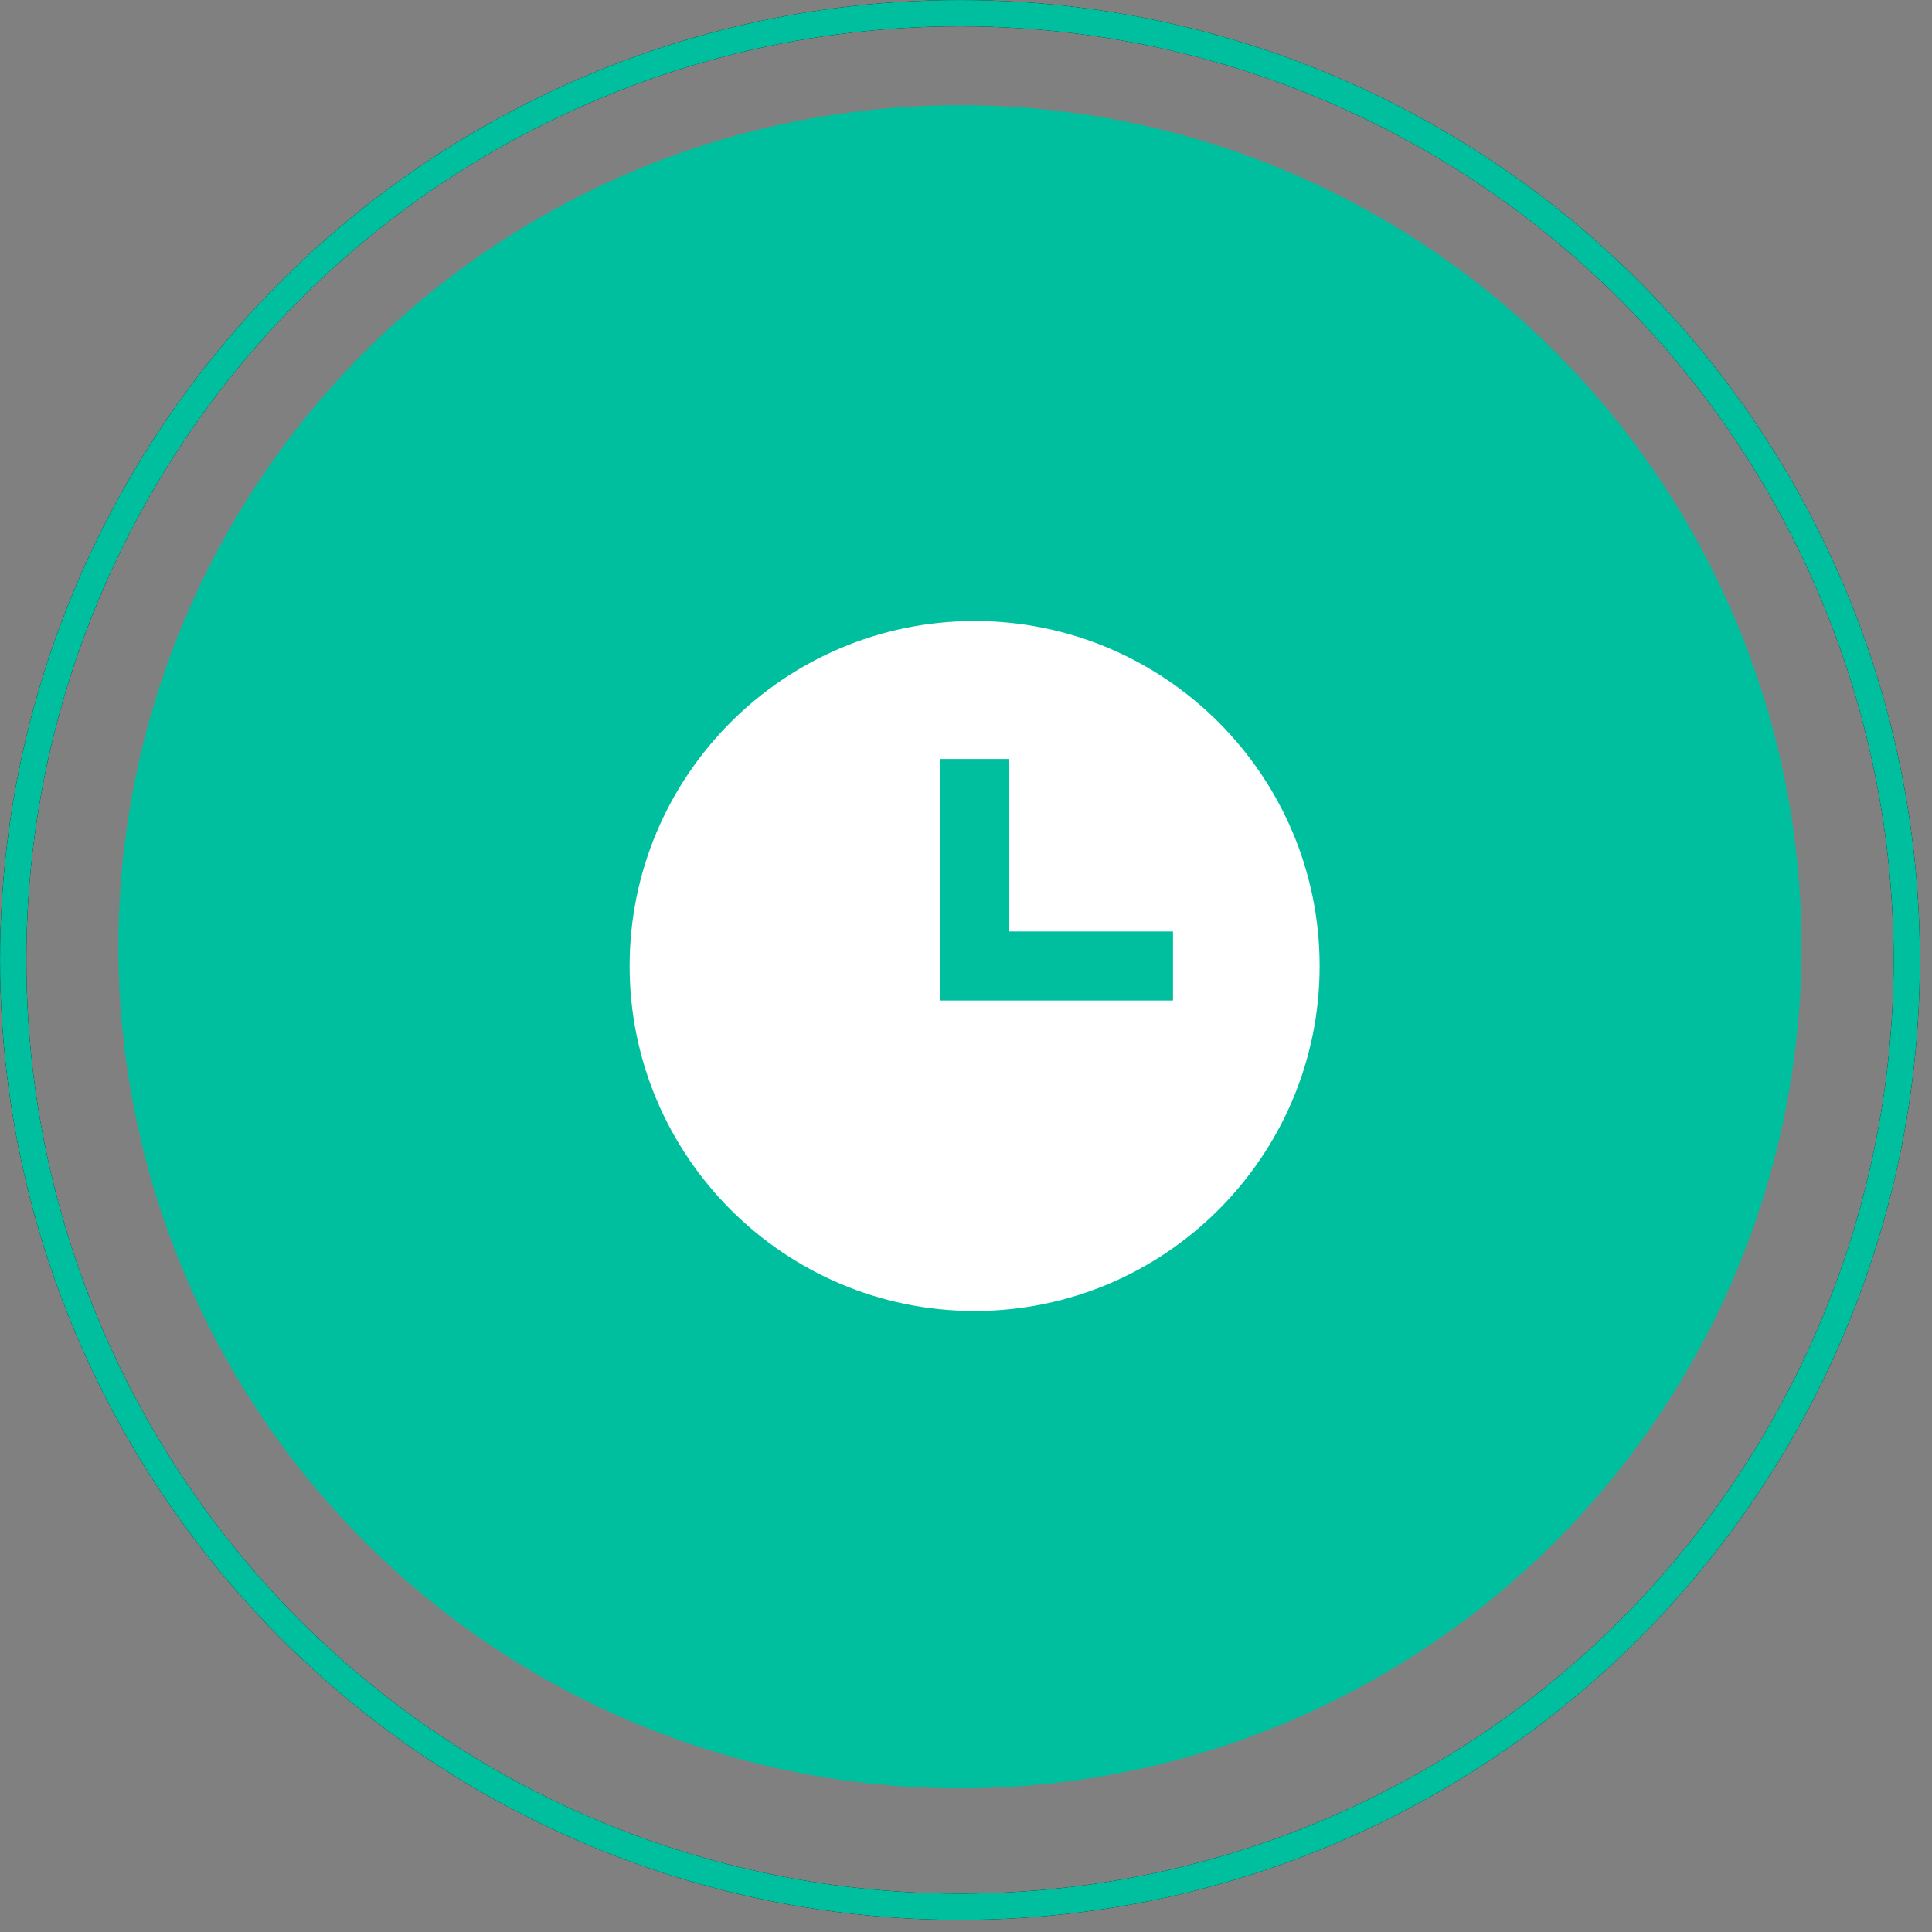
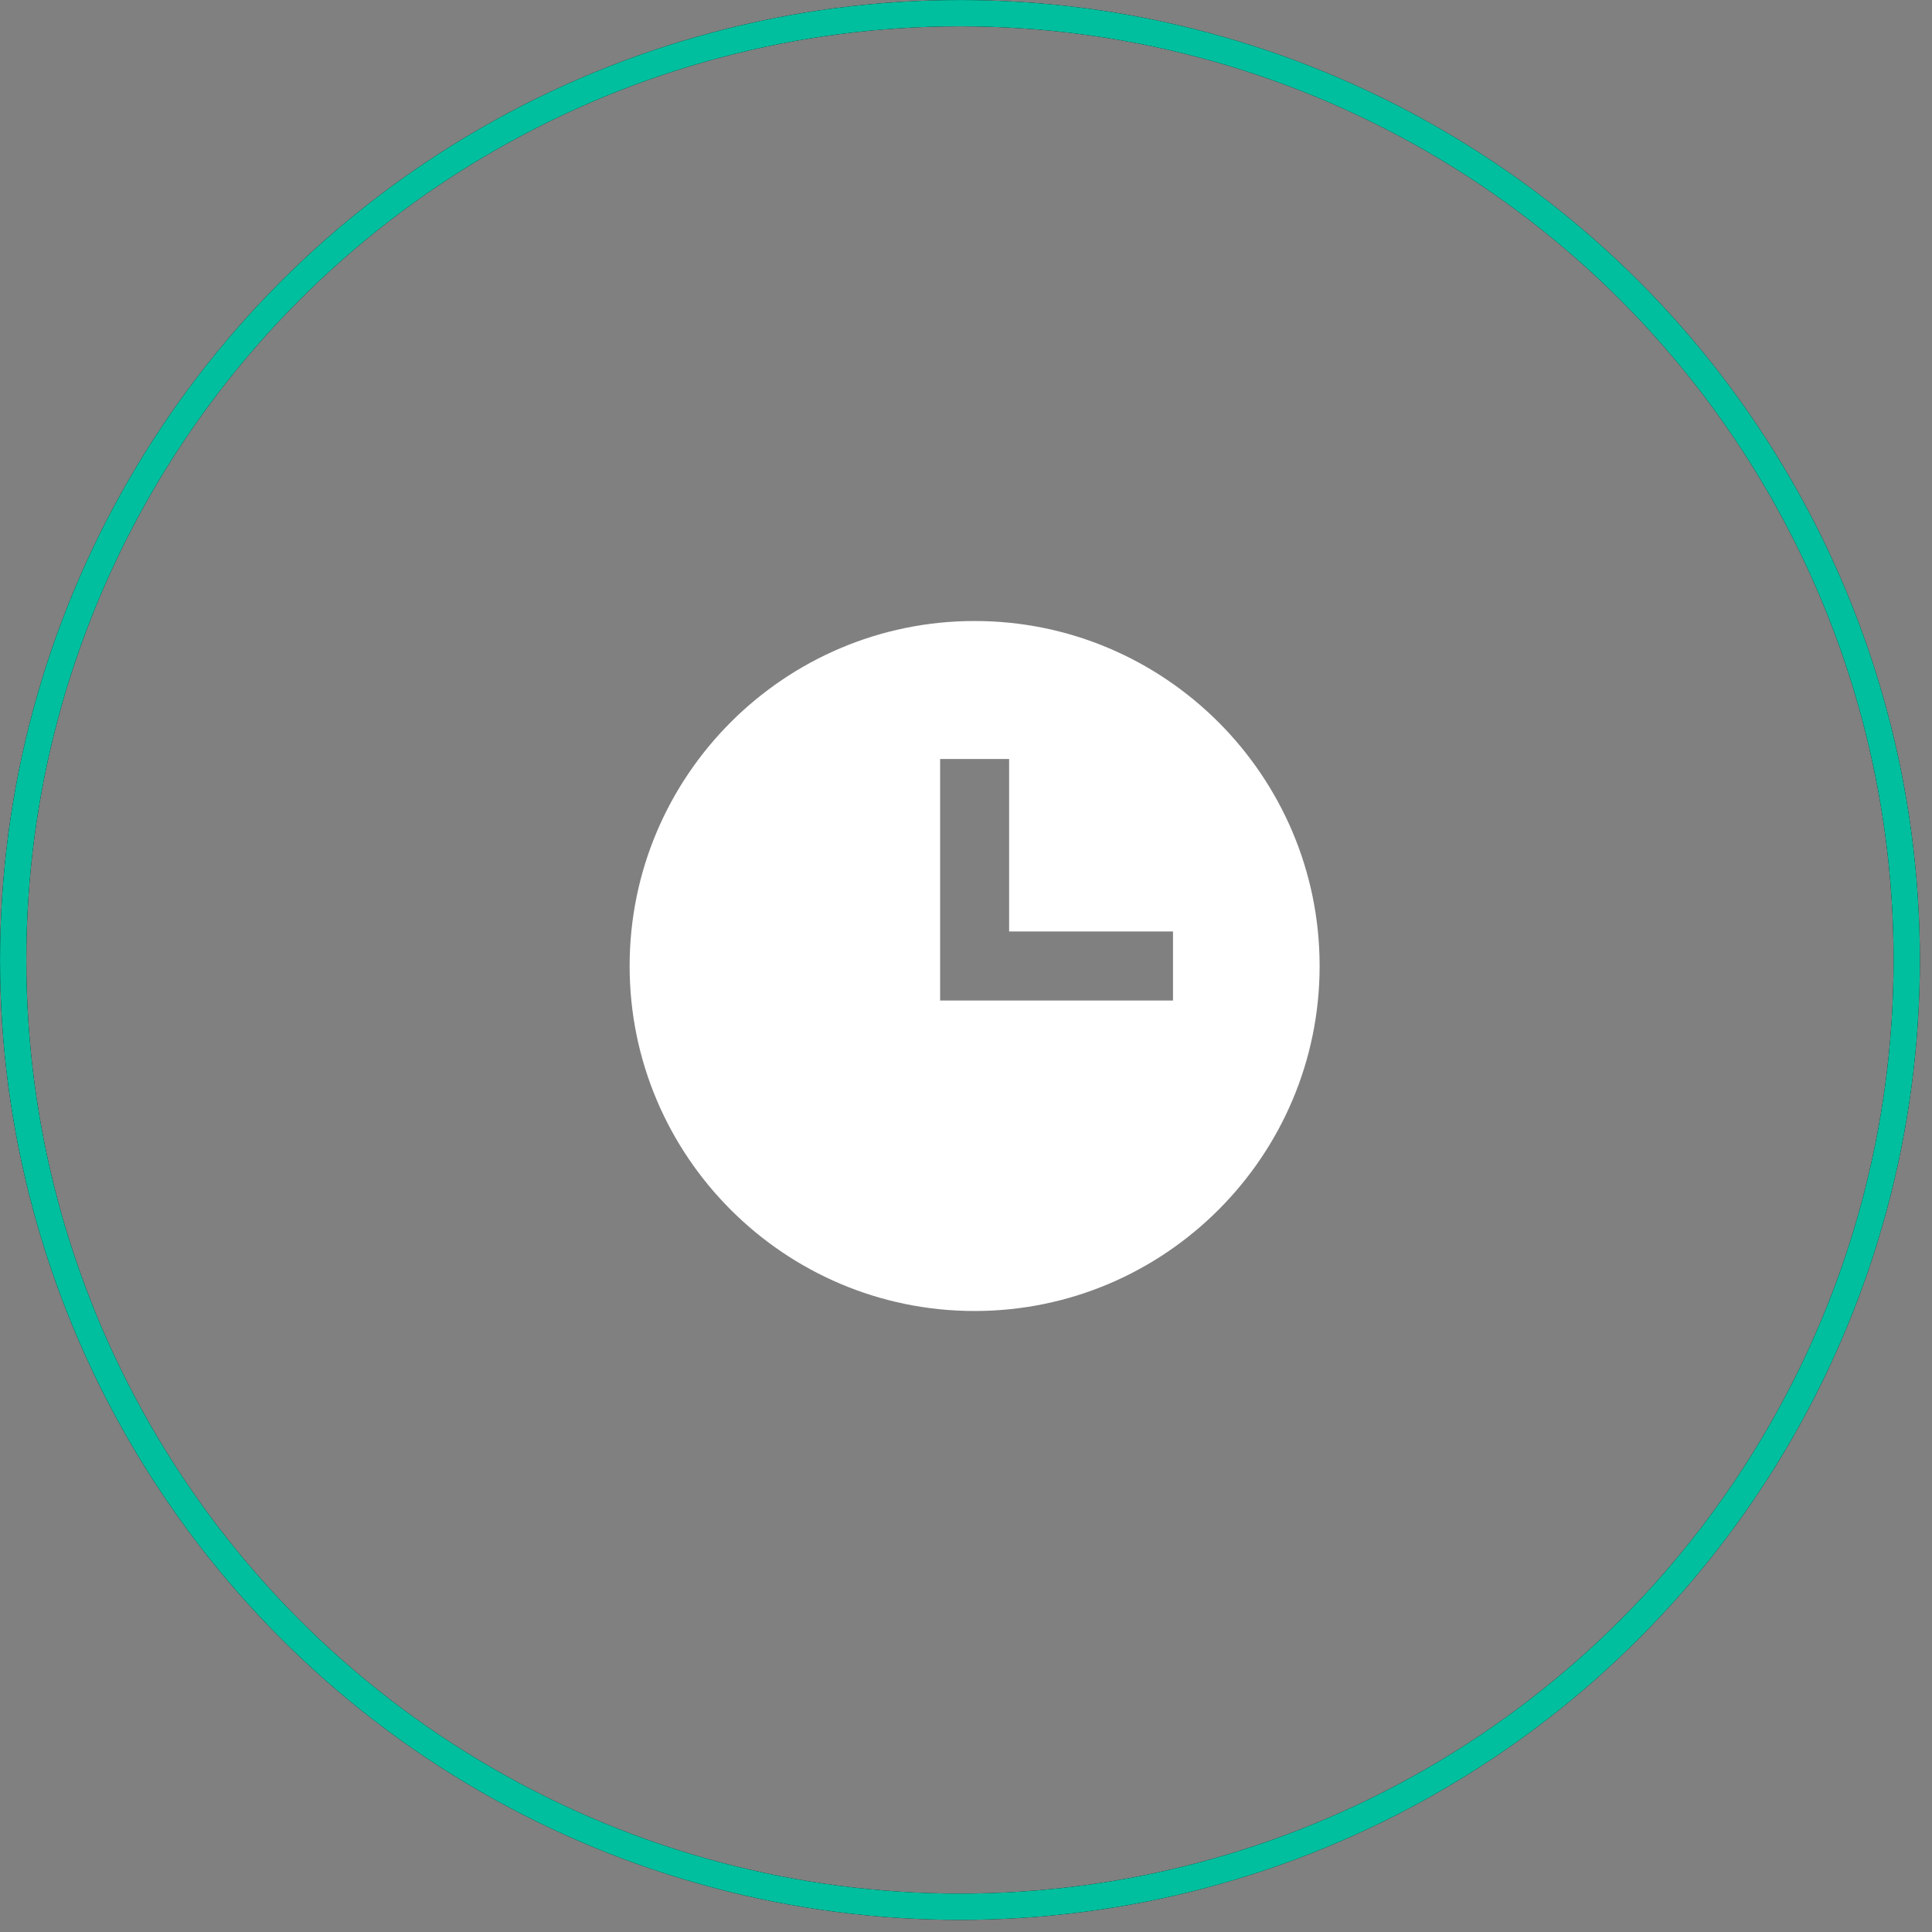
<svg xmlns="http://www.w3.org/2000/svg" width="56" height="56" viewBox="0 0 56 56" fill="none">
  <rect x="0" y="0" width="56" height="56" fill="#808080" stroke="none" />
-   <circle cx="27.824" cy="27.443" r="24.394" fill="#00BF9E" />
  <circle cx="27.825" cy="27.825" r="27.443" stroke="black" stroke-width="0.762" />
  <circle cx="27.825" cy="27.825" r="27.443" stroke="#00BF9E" stroke-width="0.762" />
  <path d="M28.25 18C22.736 18 18.25 22.486 18.25 28C18.25 33.514 22.736 38 28.25 38C33.764 38 38.25 33.514 38.25 28C38.25 22.486 33.764 18 28.25 18ZM34 29H27.25V22H29.25V27H34V29Z" fill="white" />
</svg>